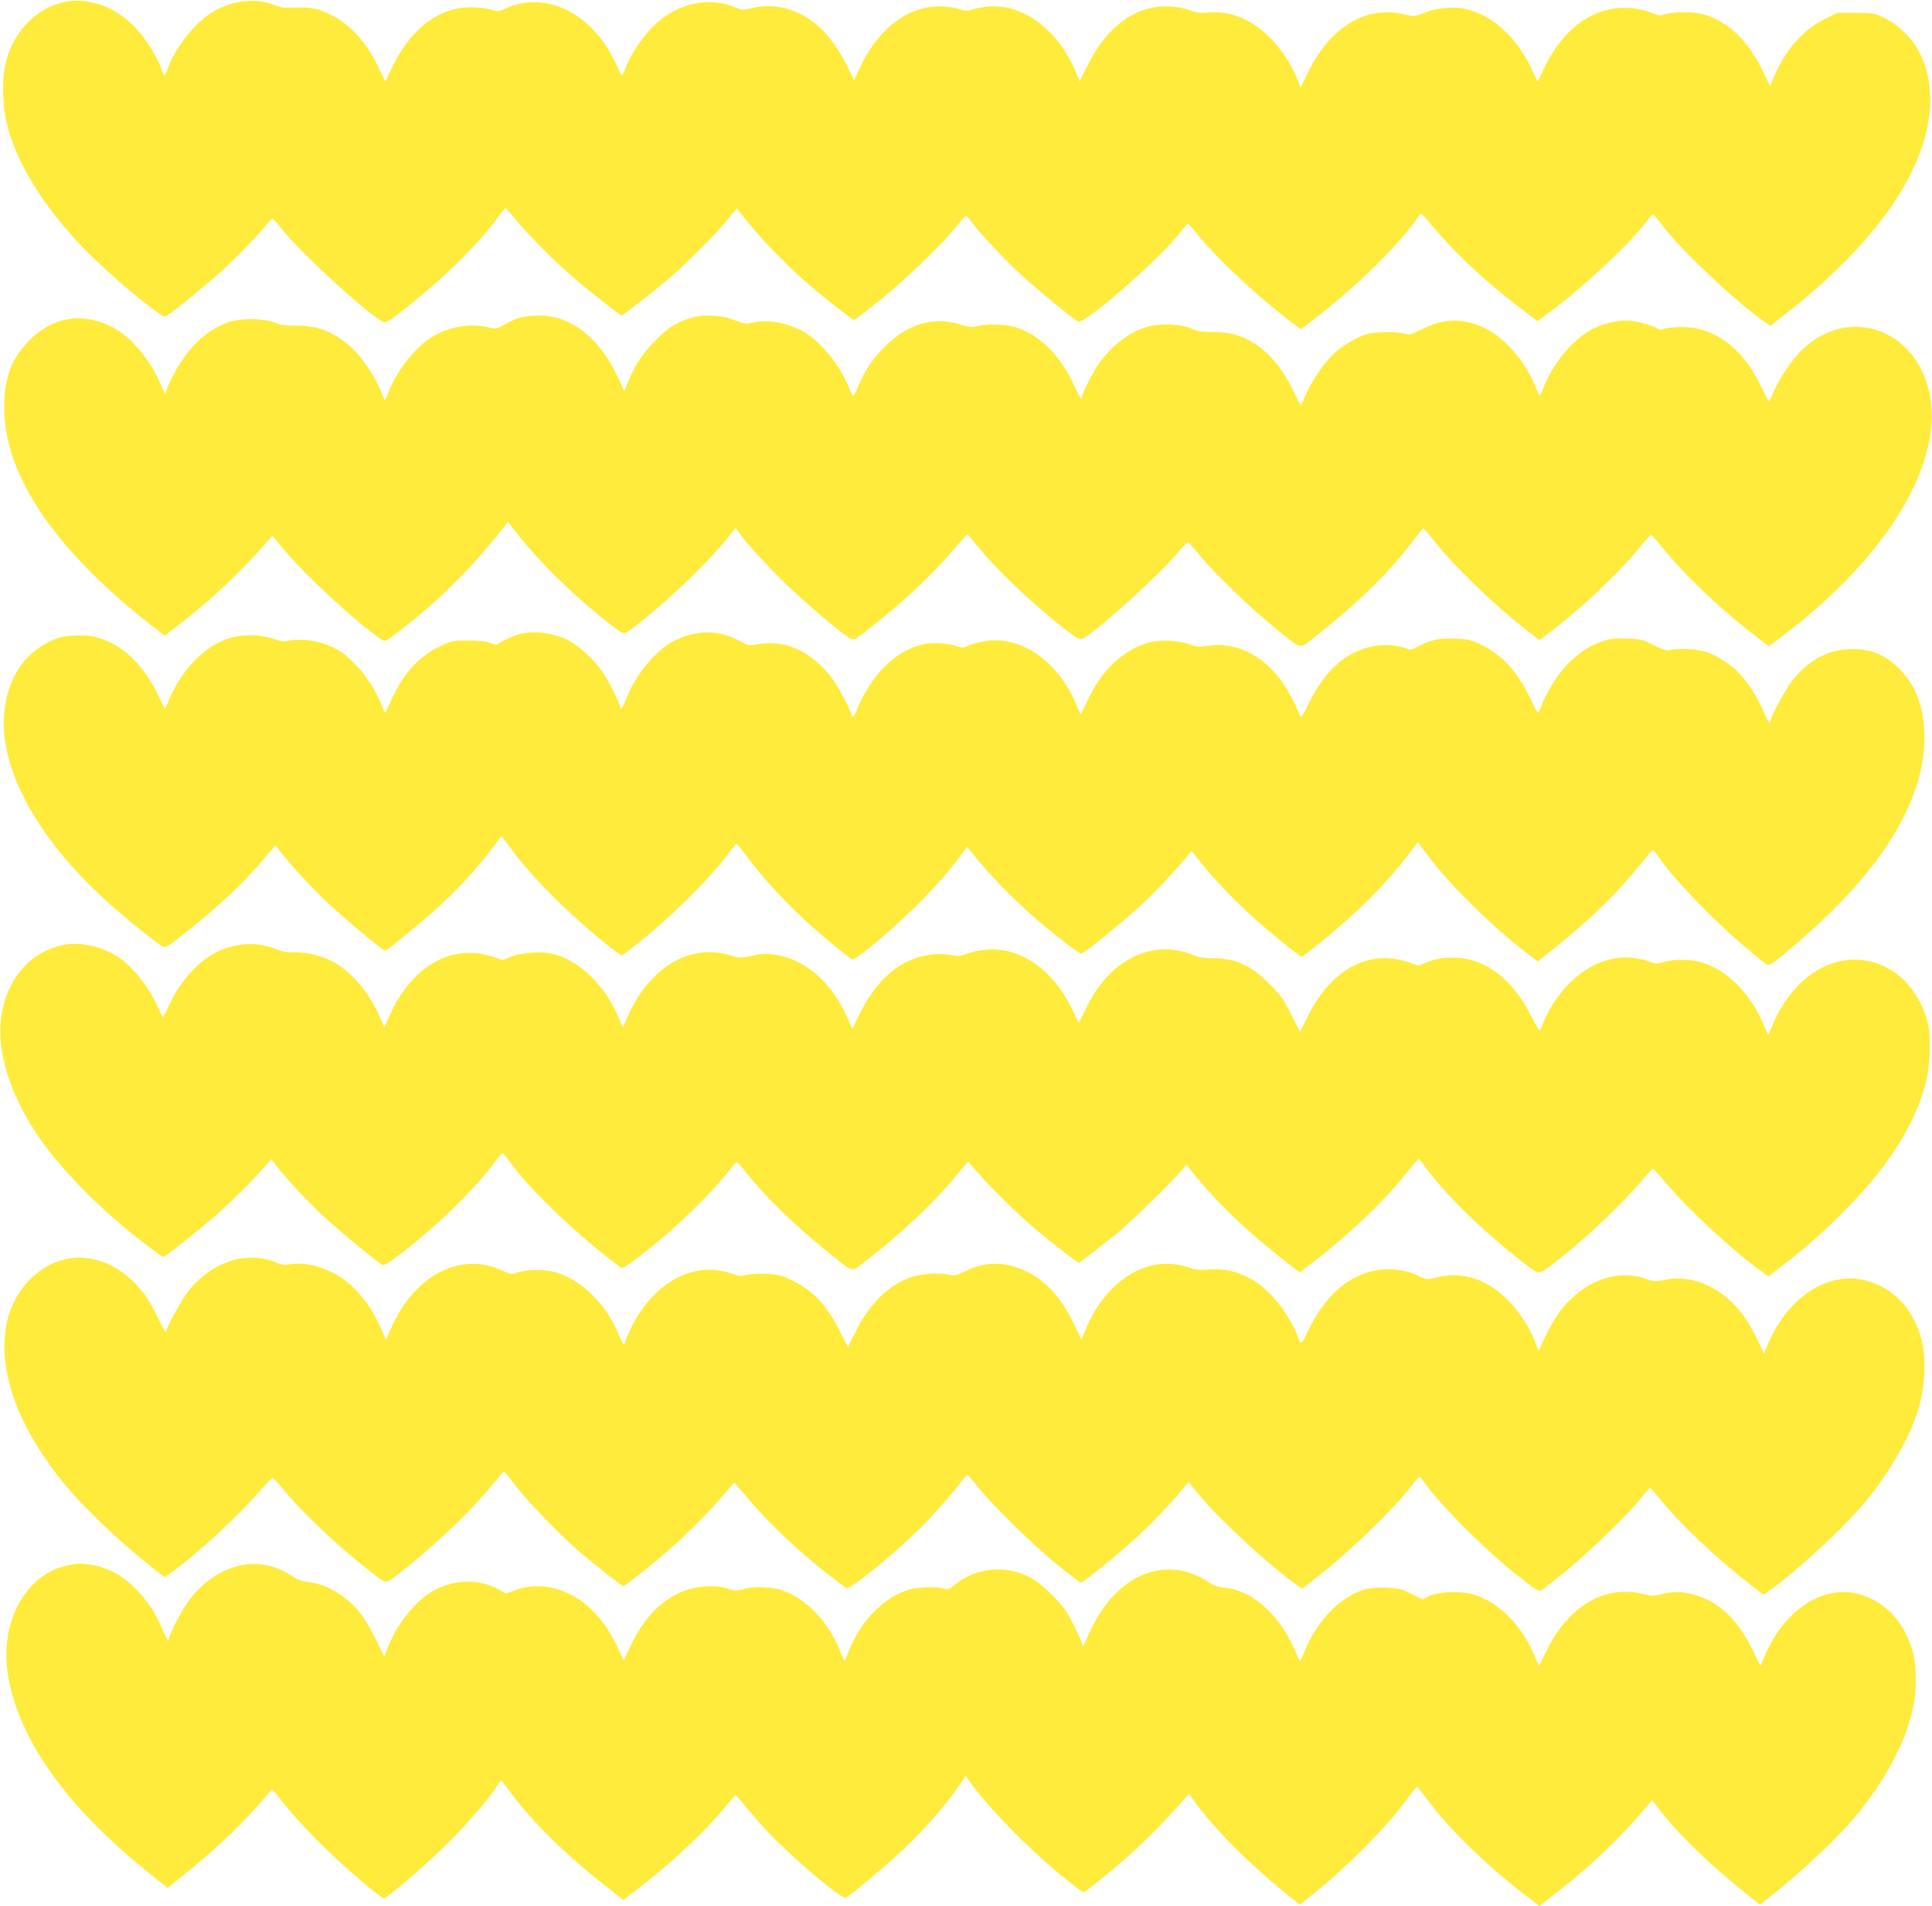
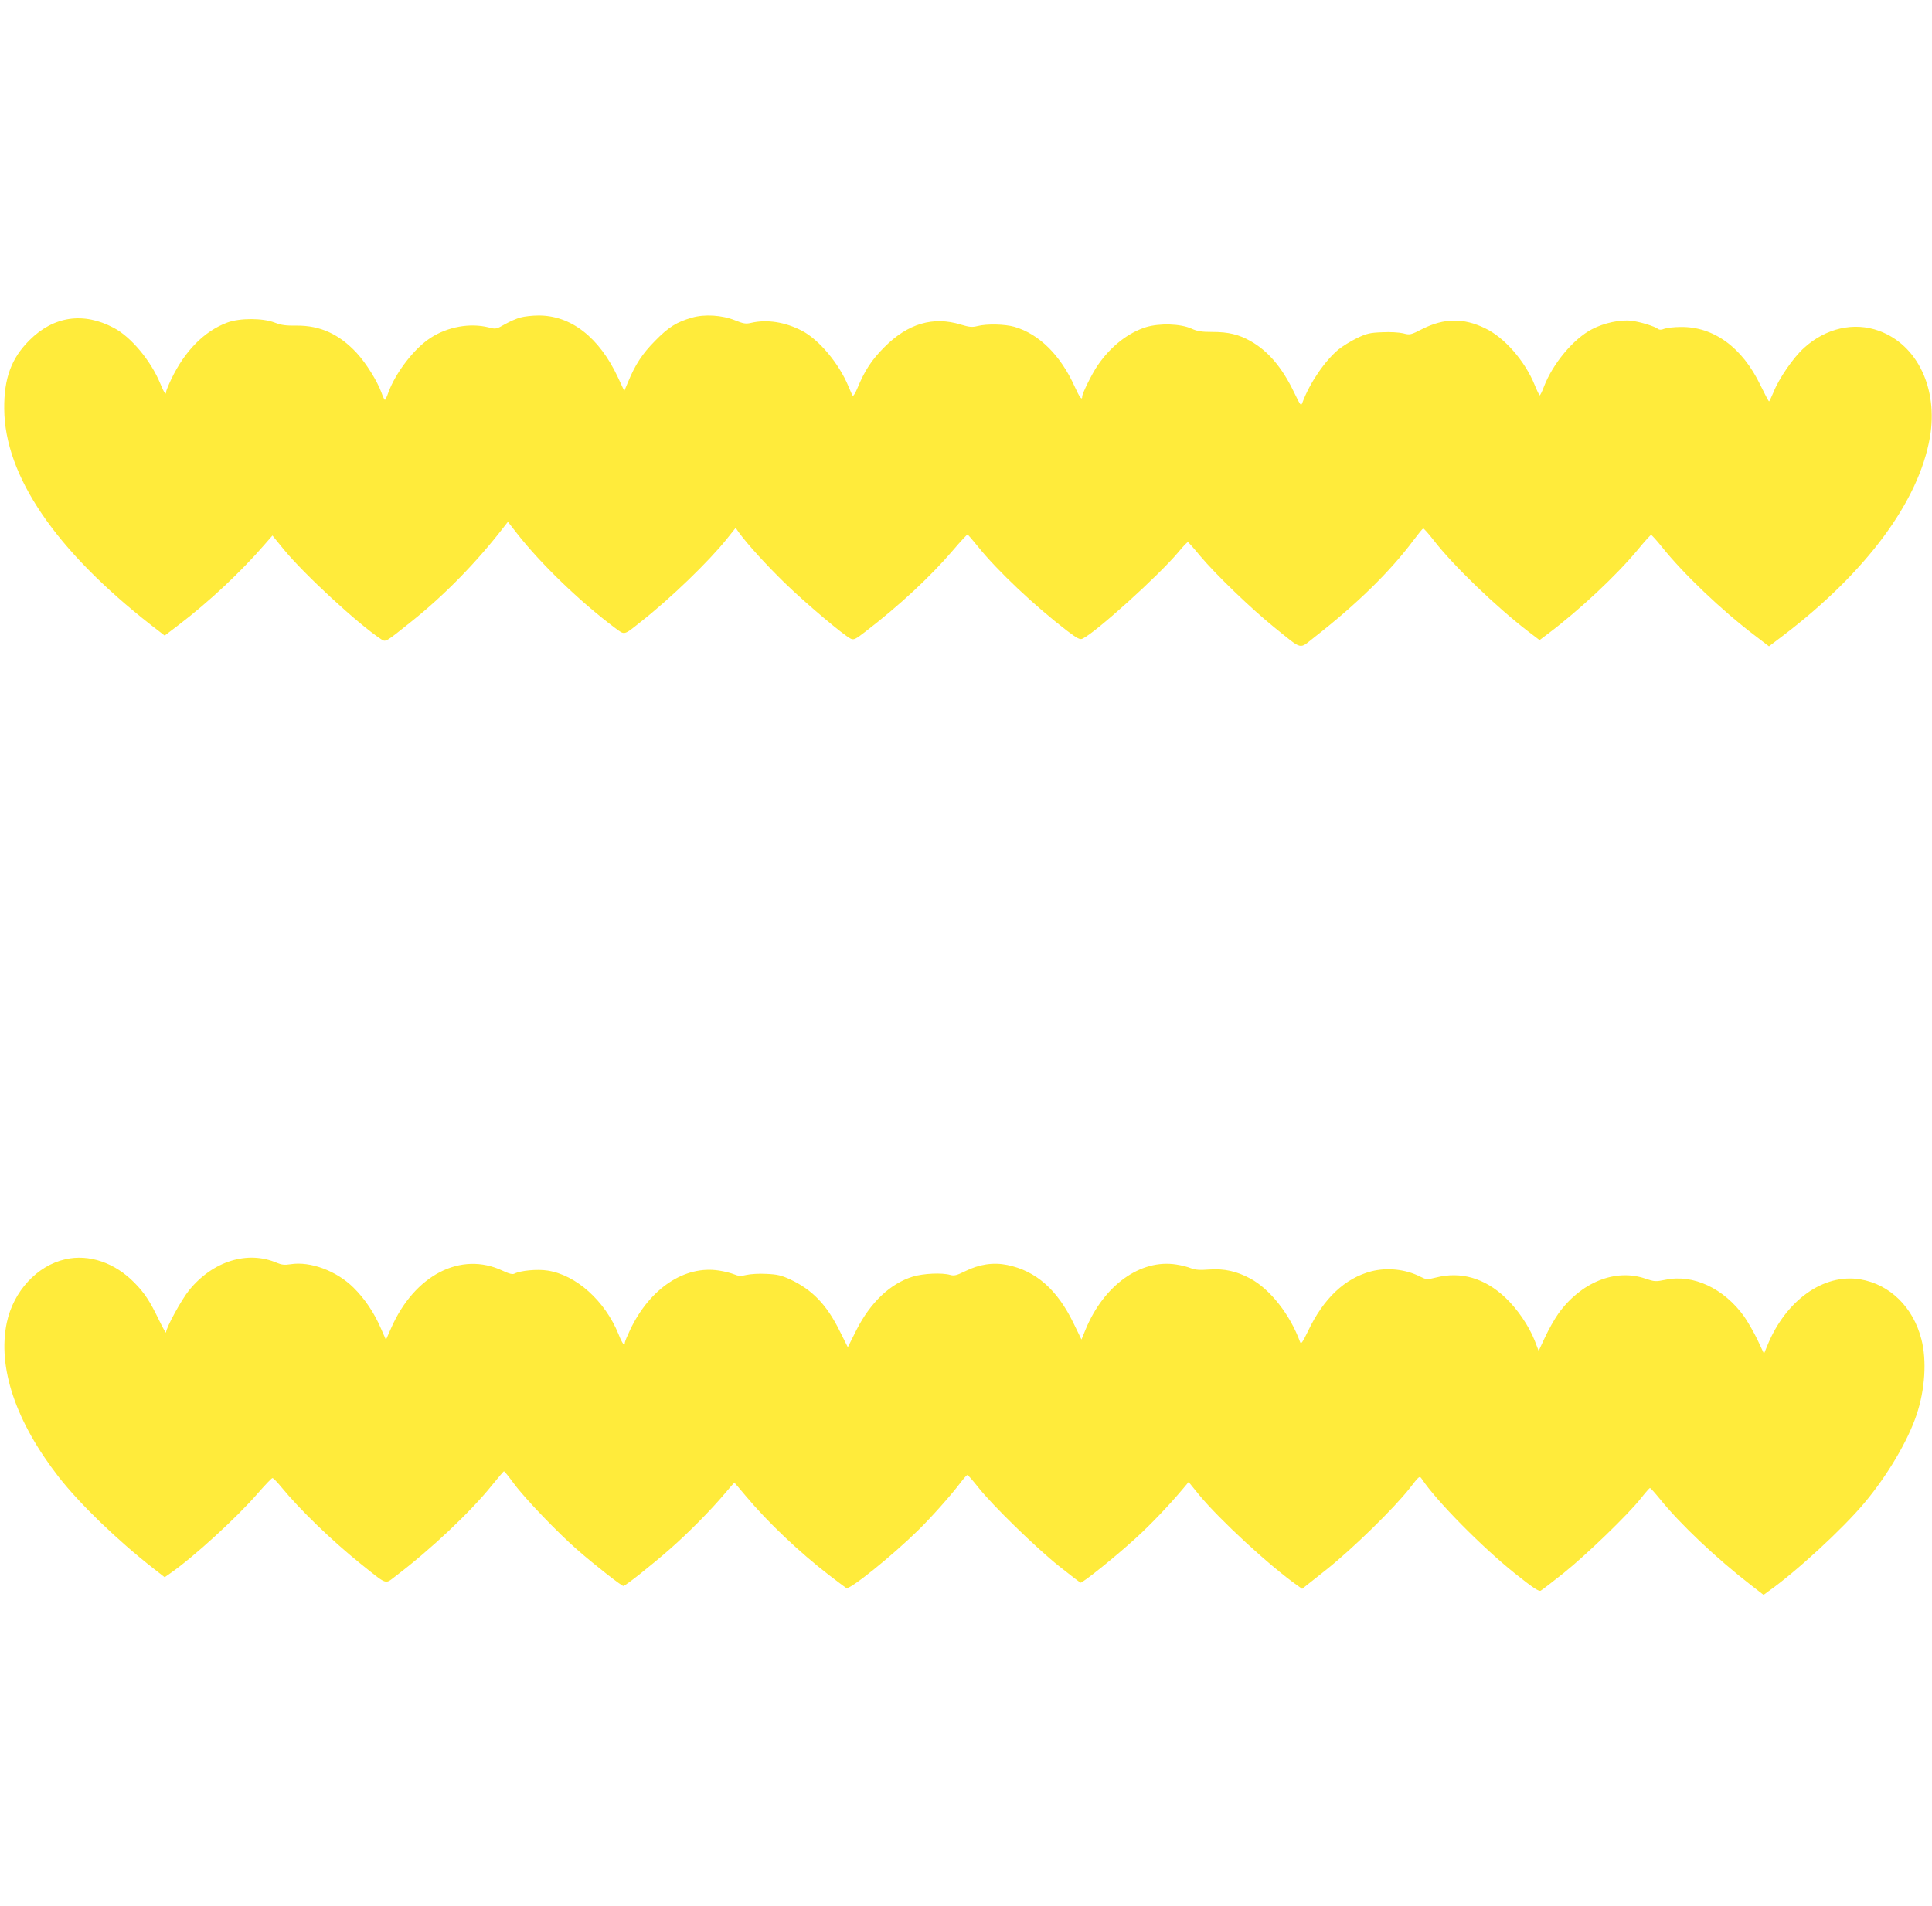
<svg xmlns="http://www.w3.org/2000/svg" version="1.0" width="1280pt" height="1263pt" viewBox="0 0 1280 1263" preserveAspectRatio="xMidYMid meet">
  <g transform="translate(0,1263) scale(0.1,-0.1)" fill="#ffeb3b" stroke="none">
-     <path d="M440 12619 c-189 -32 -349 -191 -401 -400 -30 -118 -23 -314 15 -444 74 -247 218 -482 453 -740 132 -146 396 -378 545 -481 36 -25 39 -26 63 -10 50 33 248 195 358 294 94 85 274 273 319 334 12 16 20 10 77 -62 129 -161 571 -566 668 -612 19 -9 33 -2 110 58 280 216 528 459 662 647 19 26 37 47 41 47 4 0 29 -28 56 -62 75 -96 266 -289 394 -398 122 -104 308 -250 319 -250 9 0 194 144 301 234 115 97 312 294 394 393 l67 82 80 -99 c97 -120 270 -297 404 -411 113 -97 283 -229 294 -229 4 0 79 57 167 127 164 131 433 391 518 501 27 34 52 62 56 62 4 0 18 -15 31 -34 53 -75 237 -270 346 -368 113 -102 332 -281 365 -299 42 -23 558 429 688 603 19 26 38 46 41 45 3 -1 40 -42 81 -92 139 -166 400 -407 610 -564 l57 -43 100 77 c269 206 566 500 681 674 15 23 16 22 85 -61 156 -187 352 -370 583 -546 l119 -91 94 71 c225 169 526 452 629 591 19 25 38 47 41 47 3 0 34 -37 69 -82 125 -163 479 -496 677 -636 l31 -22 99 77 c310 241 565 504 726 748 237 360 298 708 170 975 -48 99 -141 194 -238 241 -68 33 -74 34 -191 34 l-121 0 -87 -43 c-139 -69 -258 -204 -331 -376 l-28 -66 -44 91 c-98 206 -230 335 -392 383 -64 19 -198 20 -256 2 -36 -11 -46 -10 -100 12 -36 15 -90 26 -135 29 -236 16 -440 -127 -571 -401 l-42 -87 -37 79 c-102 216 -260 361 -438 402 -80 19 -194 8 -275 -24 -67 -27 -68 -27 -130 -12 -254 64 -496 -82 -643 -388 l-48 -98 -12 34 c-38 110 -118 231 -210 318 -115 108 -252 160 -390 147 -52 -5 -75 -2 -117 14 -29 12 -86 23 -127 26 -224 16 -423 -125 -554 -389 l-53 -107 -23 57 c-116 281 -350 458 -580 439 -36 -3 -83 -12 -106 -19 -35 -12 -46 -12 -80 -1 -59 21 -162 27 -227 13 -179 -37 -337 -179 -438 -394 l-40 -87 -52 103 c-104 207 -237 330 -404 373 -73 19 -153 19 -226 0 -53 -14 -59 -13 -103 5 -178 77 -393 28 -547 -125 -71 -70 -155 -196 -183 -276 -10 -27 -21 -49 -24 -49 -3 0 -18 29 -33 64 -149 340 -464 504 -734 381 -49 -22 -54 -23 -100 -9 -26 9 -84 15 -129 16 -211 1 -396 -136 -519 -384 l-53 -108 -40 85 c-98 204 -222 327 -388 386 -55 19 -94 22 -246 18 -7 0 -40 10 -73 22 -128 46 -288 22 -414 -62 -111 -74 -232 -231 -279 -361 -9 -27 -19 -48 -22 -48 -3 0 -14 22 -23 49 -28 76 -101 194 -163 260 -130 141 -302 207 -464 180z" />
    <path d="M3449 10526 c-25 -6 -72 -27 -104 -45 -57 -33 -61 -33 -107 -21 -123 31 -271 5 -385 -69 -109 -70 -232 -231 -280 -362 -9 -27 -20 -49 -23 -49 -3 0 -14 22 -23 49 -28 76 -101 194 -164 262 -116 125 -242 182 -397 181 -71 -1 -103 3 -146 20 -80 31 -232 31 -315 0 -152 -57 -280 -187 -370 -374 -19 -40 -35 -79 -35 -87 0 -23 -14 -2 -39 59 -62 150 -193 307 -307 367 -201 107 -399 78 -559 -82 -120 -120 -169 -252 -167 -455 3 -443 340 -938 975 -1434 l88 -68 92 70 c203 155 411 350 567 530 l55 63 75 -92 c135 -165 494 -496 645 -595 31 -20 26 -23 203 119 219 175 430 391 612 627 l25 32 61 -78 c157 -201 416 -451 647 -624 68 -50 56 -53 172 39 196 154 448 397 570 549 l59 74 20 -29 c60 -82 179 -213 307 -338 137 -133 388 -345 436 -368 20 -9 32 -3 95 46 223 171 433 366 578 536 52 61 97 110 101 109 3 -2 34 -38 69 -81 127 -159 378 -395 588 -556 72 -54 87 -62 105 -53 87 41 505 419 633 572 32 39 61 69 65 68 3 -2 40 -43 81 -93 105 -125 339 -350 490 -472 193 -155 162 -147 265 -67 283 221 502 435 658 644 31 41 59 76 64 78 4 1 36 -35 71 -80 128 -166 414 -441 624 -602 l76 -58 57 43 c207 156 452 385 592 554 45 55 86 100 90 100 4 0 37 -36 72 -80 142 -178 395 -419 616 -587 l93 -71 95 72 c550 419 897 888 971 1311 56 324 -82 614 -336 707 -166 61 -353 19 -498 -113 -71 -64 -166 -202 -202 -293 -14 -33 -27 -61 -30 -61 -3 1 -28 49 -57 108 -120 250 -310 388 -528 385 -44 0 -93 -6 -109 -12 -19 -8 -32 -8 -41 -1 -21 17 -117 47 -176 54 -74 9 -182 -14 -262 -56 -123 -64 -260 -228 -319 -383 -11 -30 -24 -55 -27 -55 -3 0 -18 31 -33 68 -65 160 -201 316 -330 377 -143 69 -270 67 -414 -5 -78 -40 -83 -41 -128 -29 -26 6 -86 10 -139 7 -81 -3 -102 -8 -167 -39 -41 -20 -96 -54 -122 -75 -91 -76 -190 -221 -238 -349 -11 -29 -11 -28 -59 70 -77 160 -170 269 -285 334 -77 44 -148 61 -252 61 -73 0 -101 4 -140 22 -73 33 -211 37 -301 10 -119 -37 -235 -128 -321 -254 -36 -52 -102 -185 -102 -205 0 -30 -17 -8 -50 65 -93 207 -235 348 -399 396 -63 18 -183 21 -245 5 -36 -9 -54 -7 -111 10 -182 56 -350 7 -505 -149 -85 -85 -131 -155 -180 -274 -13 -31 -27 -53 -30 -49 -4 5 -17 33 -29 63 -62 150 -193 307 -306 367 -113 59 -234 78 -340 53 -34 -8 -50 -5 -105 17 -86 35 -203 42 -285 18 -102 -29 -156 -63 -245 -154 -85 -86 -132 -158 -180 -275 l-24 -57 -42 90 c-124 266 -313 412 -528 410 -39 0 -92 -6 -117 -13z" />
-     <path d="M3446 8429 c-38 -9 -133 -53 -150 -69 -4 -4 -25 -1 -45 8 -26 12 -67 16 -146 17 -104 0 -114 -2 -180 -33 -155 -73 -257 -188 -341 -380 -26 -59 -35 -72 -40 -57 -55 164 -175 325 -301 405 -93 59 -251 87 -343 61 -16 -5 -48 1 -90 16 -79 28 -200 31 -281 7 -164 -48 -317 -199 -404 -400 l-32 -73 -56 113 c-92 185 -226 311 -380 358 -57 17 -86 20 -163 16 -83 -5 -103 -10 -170 -42 -166 -82 -268 -238 -294 -450 -46 -371 212 -852 685 -1276 123 -110 328 -276 362 -292 19 -9 33 -2 110 58 228 176 426 360 558 518 l80 95 20 -27 c57 -77 208 -243 312 -342 113 -107 379 -330 395 -330 13 0 248 193 358 294 125 115 257 259 347 378 l66 87 50 -67 c88 -119 181 -224 313 -354 124 -123 314 -287 395 -344 l39 -27 76 58 c213 163 498 442 619 604 33 44 62 80 65 80 3 0 38 -44 79 -99 94 -126 234 -278 369 -403 112 -104 295 -255 318 -264 25 -9 304 228 469 398 110 114 167 180 243 280 l50 67 71 -88 c87 -107 259 -282 389 -393 125 -107 281 -227 295 -227 17 0 240 181 379 305 98 89 223 220 330 348 l23 28 66 -83 c98 -122 235 -264 367 -380 121 -107 285 -238 297 -238 4 0 59 42 123 94 240 192 440 393 579 578 l66 87 81 -107 c141 -185 418 -457 639 -626 l76 -58 108 87 c242 194 422 370 578 565 37 47 71 86 74 87 3 2 17 -14 31 -34 128 -190 479 -540 727 -726 14 -10 41 9 218 159 66 56 183 166 260 245 373 383 565 758 565 1101 -1 195 -53 340 -163 452 -87 89 -173 128 -288 134 -169 8 -312 -63 -427 -212 -46 -60 -142 -237 -142 -263 0 -30 -17 -8 -43 56 -30 74 -87 169 -146 240 -51 62 -163 138 -239 161 -64 20 -189 26 -242 11 -18 -5 -45 4 -103 33 -72 37 -85 41 -176 44 -83 4 -110 1 -165 -18 -177 -59 -325 -221 -417 -459 -9 -23 -15 -15 -63 85 -86 178 -185 285 -326 353 -66 32 -86 36 -171 39 -105 5 -167 -9 -246 -54 -33 -19 -47 -22 -67 -14 -62 23 -152 32 -217 20 -184 -33 -326 -155 -434 -374 -49 -99 -55 -107 -64 -85 -43 111 -108 220 -173 290 -120 130 -278 193 -429 170 -62 -10 -75 -9 -132 11 -81 28 -208 30 -287 4 -161 -54 -299 -189 -385 -378 -22 -48 -42 -88 -45 -88 -3 0 -14 21 -24 48 -124 308 -387 485 -638 428 -40 -9 -84 -23 -97 -30 -19 -11 -30 -10 -65 2 -59 20 -154 26 -216 13 -180 -39 -335 -187 -437 -420 -29 -67 -34 -73 -40 -51 -14 54 -97 203 -144 263 -131 163 -300 238 -469 209 -69 -12 -71 -12 -123 17 -143 80 -297 80 -448 0 -116 -62 -241 -212 -304 -365 -31 -74 -45 -97 -45 -73 0 23 -75 172 -119 237 -49 72 -151 169 -217 204 -96 52 -226 71 -328 47z" />
-     <path d="M430 6370 c-240 -44 -405 -247 -426 -524 -16 -203 64 -457 220 -701 156 -244 438 -533 756 -773 52 -40 97 -72 101 -72 13 0 240 180 349 276 104 91 248 235 326 326 l41 47 32 -42 c70 -92 232 -264 344 -364 113 -102 323 -274 359 -294 12 -7 38 8 110 62 249 190 492 425 632 612 28 37 53 67 56 67 3 -1 32 -37 65 -82 136 -184 449 -479 721 -680 13 -9 137 83 299 221 130 111 324 307 400 403 33 43 63 77 66 77 3 1 27 -26 53 -58 126 -161 326 -357 543 -532 187 -150 159 -143 256 -68 227 175 443 377 590 553 l91 108 29 -33 c195 -225 416 -427 663 -609 l42 -30 93 71 c52 40 128 99 169 133 77 62 375 354 424 415 l26 33 23 -28 c158 -203 375 -413 640 -618 l87 -68 76 57 c228 171 497 427 638 608 38 48 72 87 75 87 3 0 19 -19 36 -43 130 -184 404 -451 674 -657 99 -74 72 -82 264 71 154 123 388 346 495 474 41 49 79 90 83 90 4 0 43 -43 87 -95 147 -176 460 -465 648 -597 l31 -22 104 81 c167 130 275 226 424 379 272 279 440 547 512 815 34 128 39 333 9 428 -75 246 -257 396 -481 396 -224 0 -435 -171 -545 -442 -13 -32 -25 -57 -26 -55 -1 1 -13 30 -28 63 -86 206 -240 363 -404 414 -77 24 -188 26 -259 5 -44 -13 -55 -13 -85 0 -20 8 -65 19 -102 25 -252 40 -515 -158 -630 -474 -5 -14 -19 7 -61 90 -90 179 -212 303 -352 357 -109 42 -245 41 -348 -3 l-46 -20 -74 25 c-256 86 -508 -50 -659 -357 l-53 -106 -59 116 c-50 101 -70 128 -144 202 -125 125 -224 170 -379 170 -57 0 -90 6 -139 26 -126 50 -262 43 -390 -21 -128 -65 -232 -180 -313 -349 l-42 -87 -37 79 c-128 272 -342 425 -570 409 -41 -3 -100 -14 -130 -26 -49 -19 -61 -20 -110 -10 -30 6 -82 9 -116 5 -207 -21 -372 -156 -490 -398 l-47 -98 -32 74 c-100 231 -282 391 -478 419 -63 9 -89 8 -156 -7 -79 -16 -82 -16 -147 4 -262 80 -533 -82 -675 -405 l-32 -74 -33 75 c-94 216 -266 378 -442 415 -75 15 -193 6 -265 -21 l-57 -22 -63 21 c-273 91 -538 -59 -687 -391 l-34 -76 -32 74 c-69 159 -194 304 -314 364 -76 39 -175 61 -254 59 -47 -2 -77 4 -131 26 -134 53 -303 31 -432 -55 -109 -73 -209 -197 -269 -335 -16 -36 -31 -65 -34 -65 -3 0 -18 31 -35 68 -65 145 -179 283 -286 345 -98 57 -232 85 -329 67z" />
    <path d="M433 4285 c-187 -42 -344 -212 -388 -420 -62 -296 58 -655 344 -1023 139 -178 389 -420 629 -607 l73 -57 40 28 c151 105 439 368 578 529 48 55 91 100 96 100 6 0 32 -27 59 -60 122 -149 334 -354 523 -506 184 -147 161 -139 235 -83 231 175 497 426 638 602 41 50 76 92 79 92 4 -1 33 -37 66 -82 74 -100 293 -328 423 -441 116 -101 290 -237 302 -237 13 0 192 142 310 246 122 107 270 257 360 364 35 41 64 75 65 75 1 0 35 -40 77 -90 141 -169 353 -371 552 -524 56 -43 107 -81 113 -85 22 -13 296 207 476 383 83 81 219 233 281 316 21 28 41 50 45 50 5 0 36 -36 71 -80 93 -119 387 -405 538 -525 73 -58 136 -106 141 -108 12 -4 234 174 367 296 101 92 221 218 314 329 l35 42 69 -85 c135 -164 465 -469 652 -601 l31 -22 159 126 c176 140 451 409 554 541 64 83 65 83 80 61 96 -145 398 -451 618 -627 121 -96 157 -120 170 -113 9 5 78 58 152 117 152 122 427 388 510 493 30 38 58 70 61 70 4 1 33 -32 65 -71 136 -169 378 -397 603 -571 l85 -66 30 22 c185 130 495 416 638 587 153 182 289 413 346 585 56 166 68 360 32 499 -54 213 -209 365 -406 398 -242 40 -493 -139 -615 -439 l-22 -54 -43 92 c-24 50 -64 119 -88 154 -134 187 -338 283 -522 244 -65 -13 -72 -13 -134 8 -198 68 -427 -25 -576 -233 -24 -34 -64 -104 -87 -154 l-43 -92 -27 70 c-39 97 -114 208 -195 284 -136 128 -293 174 -458 132 -60 -15 -64 -14 -103 5 -97 50 -220 63 -326 36 -175 -46 -316 -179 -419 -396 -36 -74 -46 -89 -52 -74 -66 183 -200 353 -332 423 -90 48 -171 66 -271 59 -62 -5 -93 -2 -119 8 -19 8 -63 20 -98 25 -237 38 -481 -137 -602 -431 l-27 -66 -52 107 c-108 224 -250 348 -439 387 -94 19 -187 5 -281 -42 -55 -27 -71 -31 -97 -24 -55 16 -179 10 -248 -11 -150 -46 -281 -171 -374 -354 l-57 -114 -53 106 c-86 175 -182 275 -330 344 -57 26 -84 33 -156 36 -48 3 -108 -1 -133 -7 -37 -9 -52 -8 -81 4 -20 8 -65 20 -100 25 -227 36 -458 -117 -589 -392 -19 -40 -35 -78 -35 -85 0 -30 -17 -8 -42 55 -90 222 -281 393 -470 422 -69 11 -180 0 -219 -20 -13 -7 -34 -2 -79 19 -276 131 -584 -28 -739 -381 l-34 -77 -33 75 c-45 105 -108 198 -182 271 -112 111 -286 176 -417 155 -39 -6 -59 -4 -90 9 -194 84 -425 12 -582 -181 -51 -63 -153 -249 -153 -280 0 -8 -22 31 -49 87 -58 120 -93 174 -159 241 -130 134 -302 193 -459 157z" />
-     <path d="M455 2258 c-273 -52 -451 -359 -406 -701 58 -433 385 -899 944 -1344 l117 -94 118 94 c217 175 399 351 546 527 l28 34 22 -25 c11 -15 54 -67 95 -118 41 -50 142 -158 225 -239 146 -143 379 -342 400 -342 22 0 287 229 427 369 135 135 282 307 325 380 10 17 21 31 24 31 3 -1 31 -35 62 -78 140 -191 368 -415 621 -613 l127 -100 82 63 c221 168 440 371 578 536 43 51 80 94 83 95 3 1 34 -34 69 -78 36 -44 105 -122 153 -173 152 -161 482 -440 508 -429 23 10 229 180 340 282 155 141 310 315 405 453 l50 73 23 -33 c115 -165 406 -463 622 -636 70 -56 131 -102 135 -102 12 0 165 123 282 226 110 96 267 254 361 363 l55 64 40 -54 c133 -184 360 -410 617 -618 l78 -63 55 43 c214 165 500 447 634 627 46 62 86 112 89 111 3 0 37 -43 76 -96 132 -180 384 -425 635 -618 l99 -76 123 96 c227 177 415 357 583 558 l40 48 45 -58 c128 -166 323 -356 553 -541 l118 -95 42 34 c249 196 493 428 621 589 192 244 315 487 356 710 18 93 16 252 -4 330 -51 203 -184 349 -361 396 -235 63 -489 -101 -619 -400 l-33 -76 -50 103 c-104 212 -228 327 -400 372 -72 19 -133 19 -206 0 -50 -13 -64 -13 -114 0 -252 66 -496 -72 -640 -362 l-57 -113 -32 75 c-89 204 -239 352 -408 400 -80 23 -222 17 -287 -12 l-46 -21 -73 36 c-64 32 -83 37 -165 40 -112 5 -177 -12 -267 -70 -112 -73 -219 -209 -275 -351 -14 -37 -29 -64 -33 -60 -4 4 -17 33 -30 63 -97 234 -282 401 -462 417 -50 5 -74 14 -122 45 -239 154 -523 72 -703 -204 -27 -41 -62 -106 -78 -144 -31 -76 -45 -97 -45 -71 0 9 -26 67 -57 129 -49 97 -70 125 -143 198 -91 92 -152 130 -245 155 -140 36 -294 2 -403 -90 -32 -27 -41 -31 -67 -23 -57 17 -186 11 -250 -12 -159 -55 -306 -210 -381 -400 -15 -39 -28 -69 -30 -68 -1 2 -14 32 -28 67 -78 194 -223 346 -381 401 -71 25 -195 29 -265 8 -38 -12 -51 -12 -85 0 -98 35 -232 24 -340 -27 -130 -61 -233 -173 -316 -345 l-47 -99 -36 77 c-79 172 -187 295 -315 359 -126 63 -252 72 -373 27 l-57 -21 -43 25 c-138 81 -323 71 -466 -24 -110 -74 -218 -216 -274 -361 l-22 -57 -57 117 c-32 64 -80 144 -108 178 -91 110 -219 186 -339 199 -40 5 -72 16 -107 39 -66 43 -113 62 -186 75 -175 32 -377 -66 -503 -244 -45 -62 -126 -219 -126 -243 0 -30 -17 -8 -42 55 -45 109 -98 191 -178 272 -88 89 -184 142 -290 159 -74 12 -87 12 -155 -1z" />
  </g>
</svg>